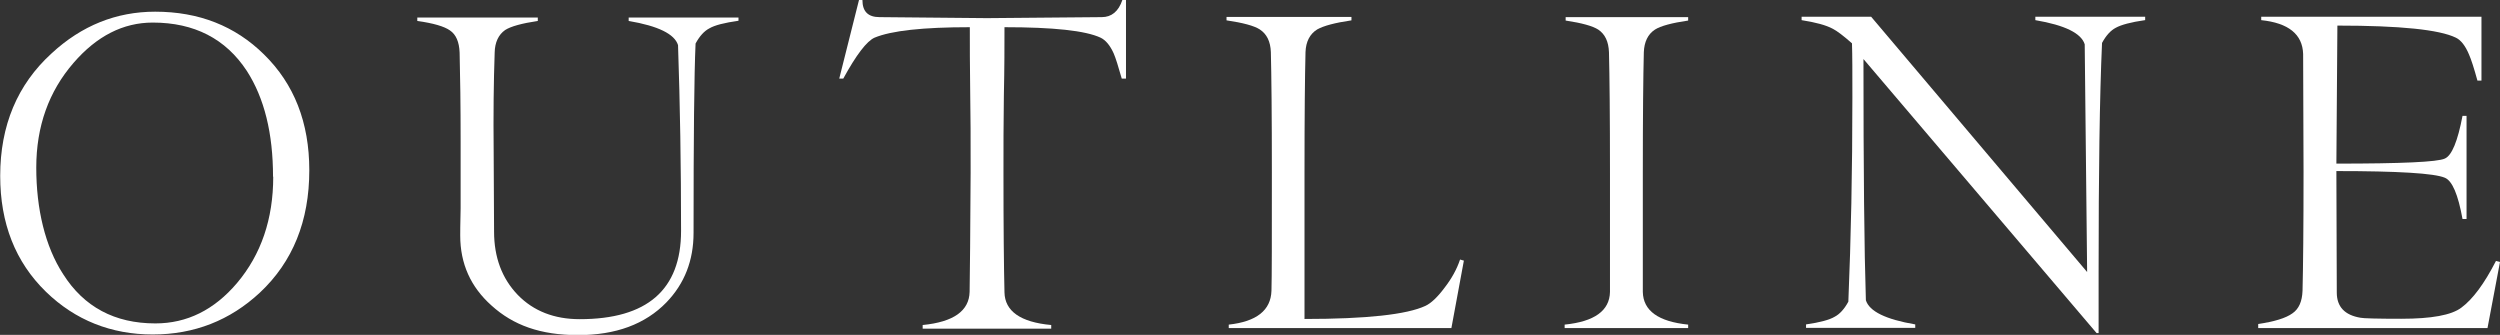
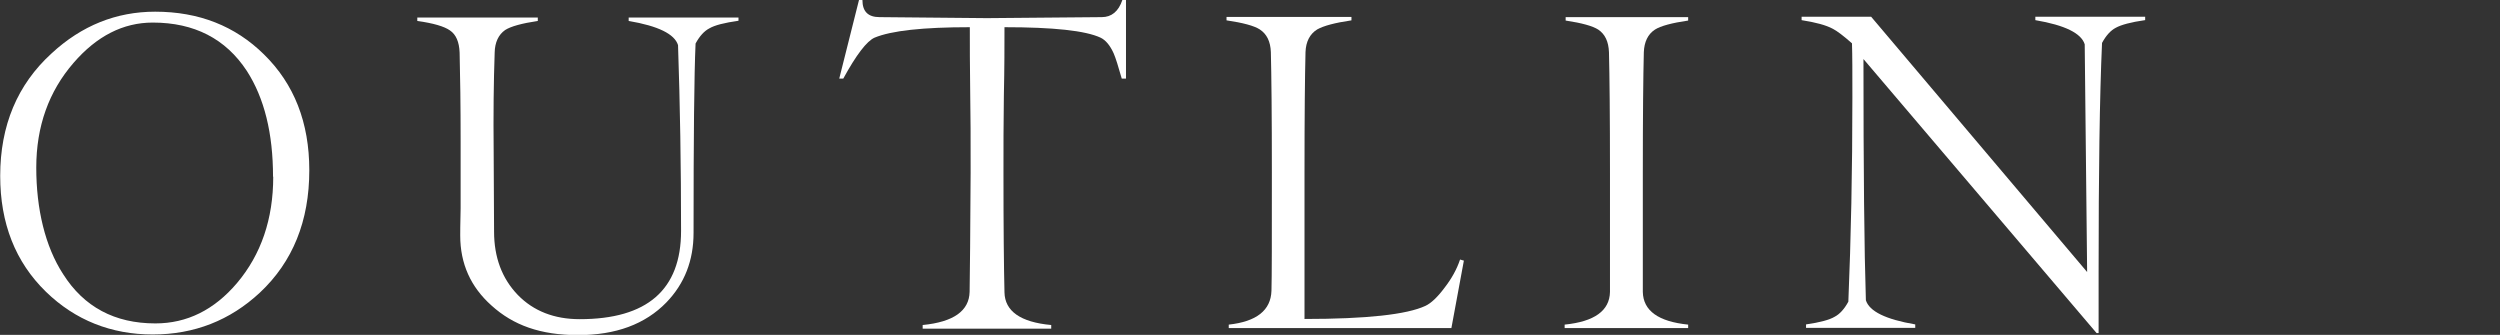
<svg xmlns="http://www.w3.org/2000/svg" id="_レイヤー_2" data-name="レイヤー 2" width="124.07" height="16.62" viewBox="0 0 124.07 16.62">
  <rect x="0" y="0" width="124.07" height="16.62" fill="#333333" stroke="none" />
  <defs>
    <style>
      .cls-1 {
        fill: #fff;
        stroke-width: 0px;
      }
    </style>
  </defs>
  <g id="_レイアウト" data-name="レイアウト">
    <g>
      <path class="cls-1" d="m15.35,8.45c0,2.52-.82,4.54-2.45,6.07-1.48,1.38-3.26,2.08-5.32,2.08s-3.85-.71-5.3-2.12c-1.52-1.48-2.27-3.4-2.27-5.75,0-2.5.85-4.53,2.55-6.08C4.05,1.27,5.77.58,7.7.58c2.17,0,3.97.71,5.4,2.12,1.5,1.47,2.25,3.38,2.25,5.75Zm-1.8.32c0-2.15-.43-3.9-1.3-5.25-1.05-1.6-2.61-2.4-4.67-2.4-1.47,0-2.78.67-3.93,2-1.23,1.42-1.85,3.15-1.85,5.2s.44,3.91,1.33,5.28c1.03,1.63,2.56,2.45,4.58,2.45,1.57,0,2.92-.67,4.05-2,1.2-1.42,1.8-3.18,1.8-5.28Z" />
      <path class="cls-1" d="m36.65,1.03c-.7.1-1.18.22-1.45.38-.25.13-.48.38-.68.75-.07,1.53-.1,4.67-.1,9.4,0,1.37-.45,2.52-1.35,3.45-1.05,1.08-2.51,1.62-4.38,1.62s-3.22-.49-4.3-1.47c-1.03-.92-1.55-2.07-1.55-3.47,0-.1,0-.55.02-1.35v-3.33c0-1.77-.02-3.23-.05-4.4-.02-.53-.18-.9-.48-1.1-.28-.2-.83-.36-1.62-.47v-.17h5.98v.17c-.8.12-1.34.27-1.62.45-.33.23-.51.61-.52,1.12-.05,1.42-.07,3.07-.05,4.95l.02,3.93c0,1.28.39,2.33,1.18,3.15.78.8,1.81,1.2,3.07,1.2,3.35,0,5.03-1.46,5.03-4.38,0-3.2-.05-6.28-.15-9.22-.17-.55-.98-.95-2.45-1.2v-.17h5.45v.17Z" />
      <path class="cls-1" d="m55.87,3.9h-.2c-.17-.6-.3-1.02-.4-1.25-.18-.4-.4-.66-.65-.78-.75-.35-2.34-.52-4.77-.52,0,.9,0,2.02-.03,3.38-.02,1.33-.02,2.62-.02,3.88,0,2.67.02,4.63.05,5.9.02.93.79,1.48,2.32,1.62v.18h-6.38v-.18c1.53-.15,2.31-.7,2.33-1.65.02-.93.03-2.91.05-5.93,0-1.62,0-2.91-.02-3.88-.02-1.38-.02-2.49-.02-3.32-2.32,0-3.89.17-4.73.52-.38.17-.9.84-1.55,2.03h-.2l.98-3.9h.17c0,.57.28.85.85.85l5.33.05,5.7-.05c.48,0,.83-.28,1.02-.85h.18v3.9Z" />
      <path class="cls-1" d="m72.65,12.93l-.62,3.35h-11.05v-.17c1.38-.15,2.09-.71,2.12-1.68.02-.63.02-2.58.02-5.85,0-2.83-.02-4.83-.05-6-.02-.52-.2-.89-.55-1.12-.28-.18-.83-.33-1.65-.45v-.17h6.2v.17c-.82.12-1.38.27-1.7.45-.37.23-.56.61-.58,1.12-.03,1.17-.05,3.17-.05,6v7.25c3.08,0,5.08-.22,6-.65.28-.13.6-.43.95-.9.35-.45.61-.92.77-1.4l.17.05Z" />
      <path class="cls-1" d="m83.77,16.28h-6.12v-.17c1.48-.15,2.23-.69,2.25-1.62v-5.9c0-2.83-.02-4.83-.05-6-.02-.52-.19-.89-.53-1.12-.28-.18-.82-.33-1.62-.45v-.17h6.08v.17c-.82.12-1.37.27-1.65.45-.35.23-.53.61-.55,1.12-.03,1.17-.05,3.17-.05,6v5.9c.02.93.77,1.47,2.25,1.62v.17Z" />
      <path class="cls-1" d="m106.45,1c-.7.1-1.18.23-1.45.38-.25.13-.48.38-.68.75-.12,2.68-.17,6.47-.17,11.35v3.05h-.1l-11.57-13.6c0,5.52.04,9.51.12,11.97.17.55.98.95,2.45,1.2v.17h-5.42v-.17c.7-.1,1.17-.23,1.42-.38.25-.13.48-.38.68-.75.13-3.13.2-6.51.2-10.12,0-1.23,0-2.13-.02-2.7-.43-.38-.75-.62-.95-.72-.33-.18-.85-.32-1.55-.43v-.17h3.45l10.72,12.67-.12-11.3c-.17-.55-.98-.95-2.45-1.2v-.17h5.45v.17Z" />
-       <path class="cls-1" d="m124.07,13l-.62,3.28h-11.38v-.2c.8-.12,1.37-.29,1.7-.53.32-.22.48-.59.5-1.12.03-1.17.05-3.13.05-5.9l-.02-5.85c-.03-.98-.73-1.54-2.08-1.68v-.17h10.93v3.17h-.2c-.17-.62-.31-1.05-.42-1.3-.18-.43-.4-.71-.65-.83-.82-.4-2.77-.6-5.88-.6l-.05,6.85c3.23,0,5.02-.08,5.38-.25.35-.15.64-.86.88-2.12h.2v5.12h-.2c-.22-1.22-.51-1.9-.88-2.05-.52-.22-2.31-.33-5.38-.33l.02,6.03c0,.7.39,1.12,1.18,1.25.13.03.81.05,2.02.05,1.5,0,2.49-.18,2.98-.55.57-.42,1.14-1.19,1.72-2.32l.2.05Z" />
    </g>
  </g>
</svg>